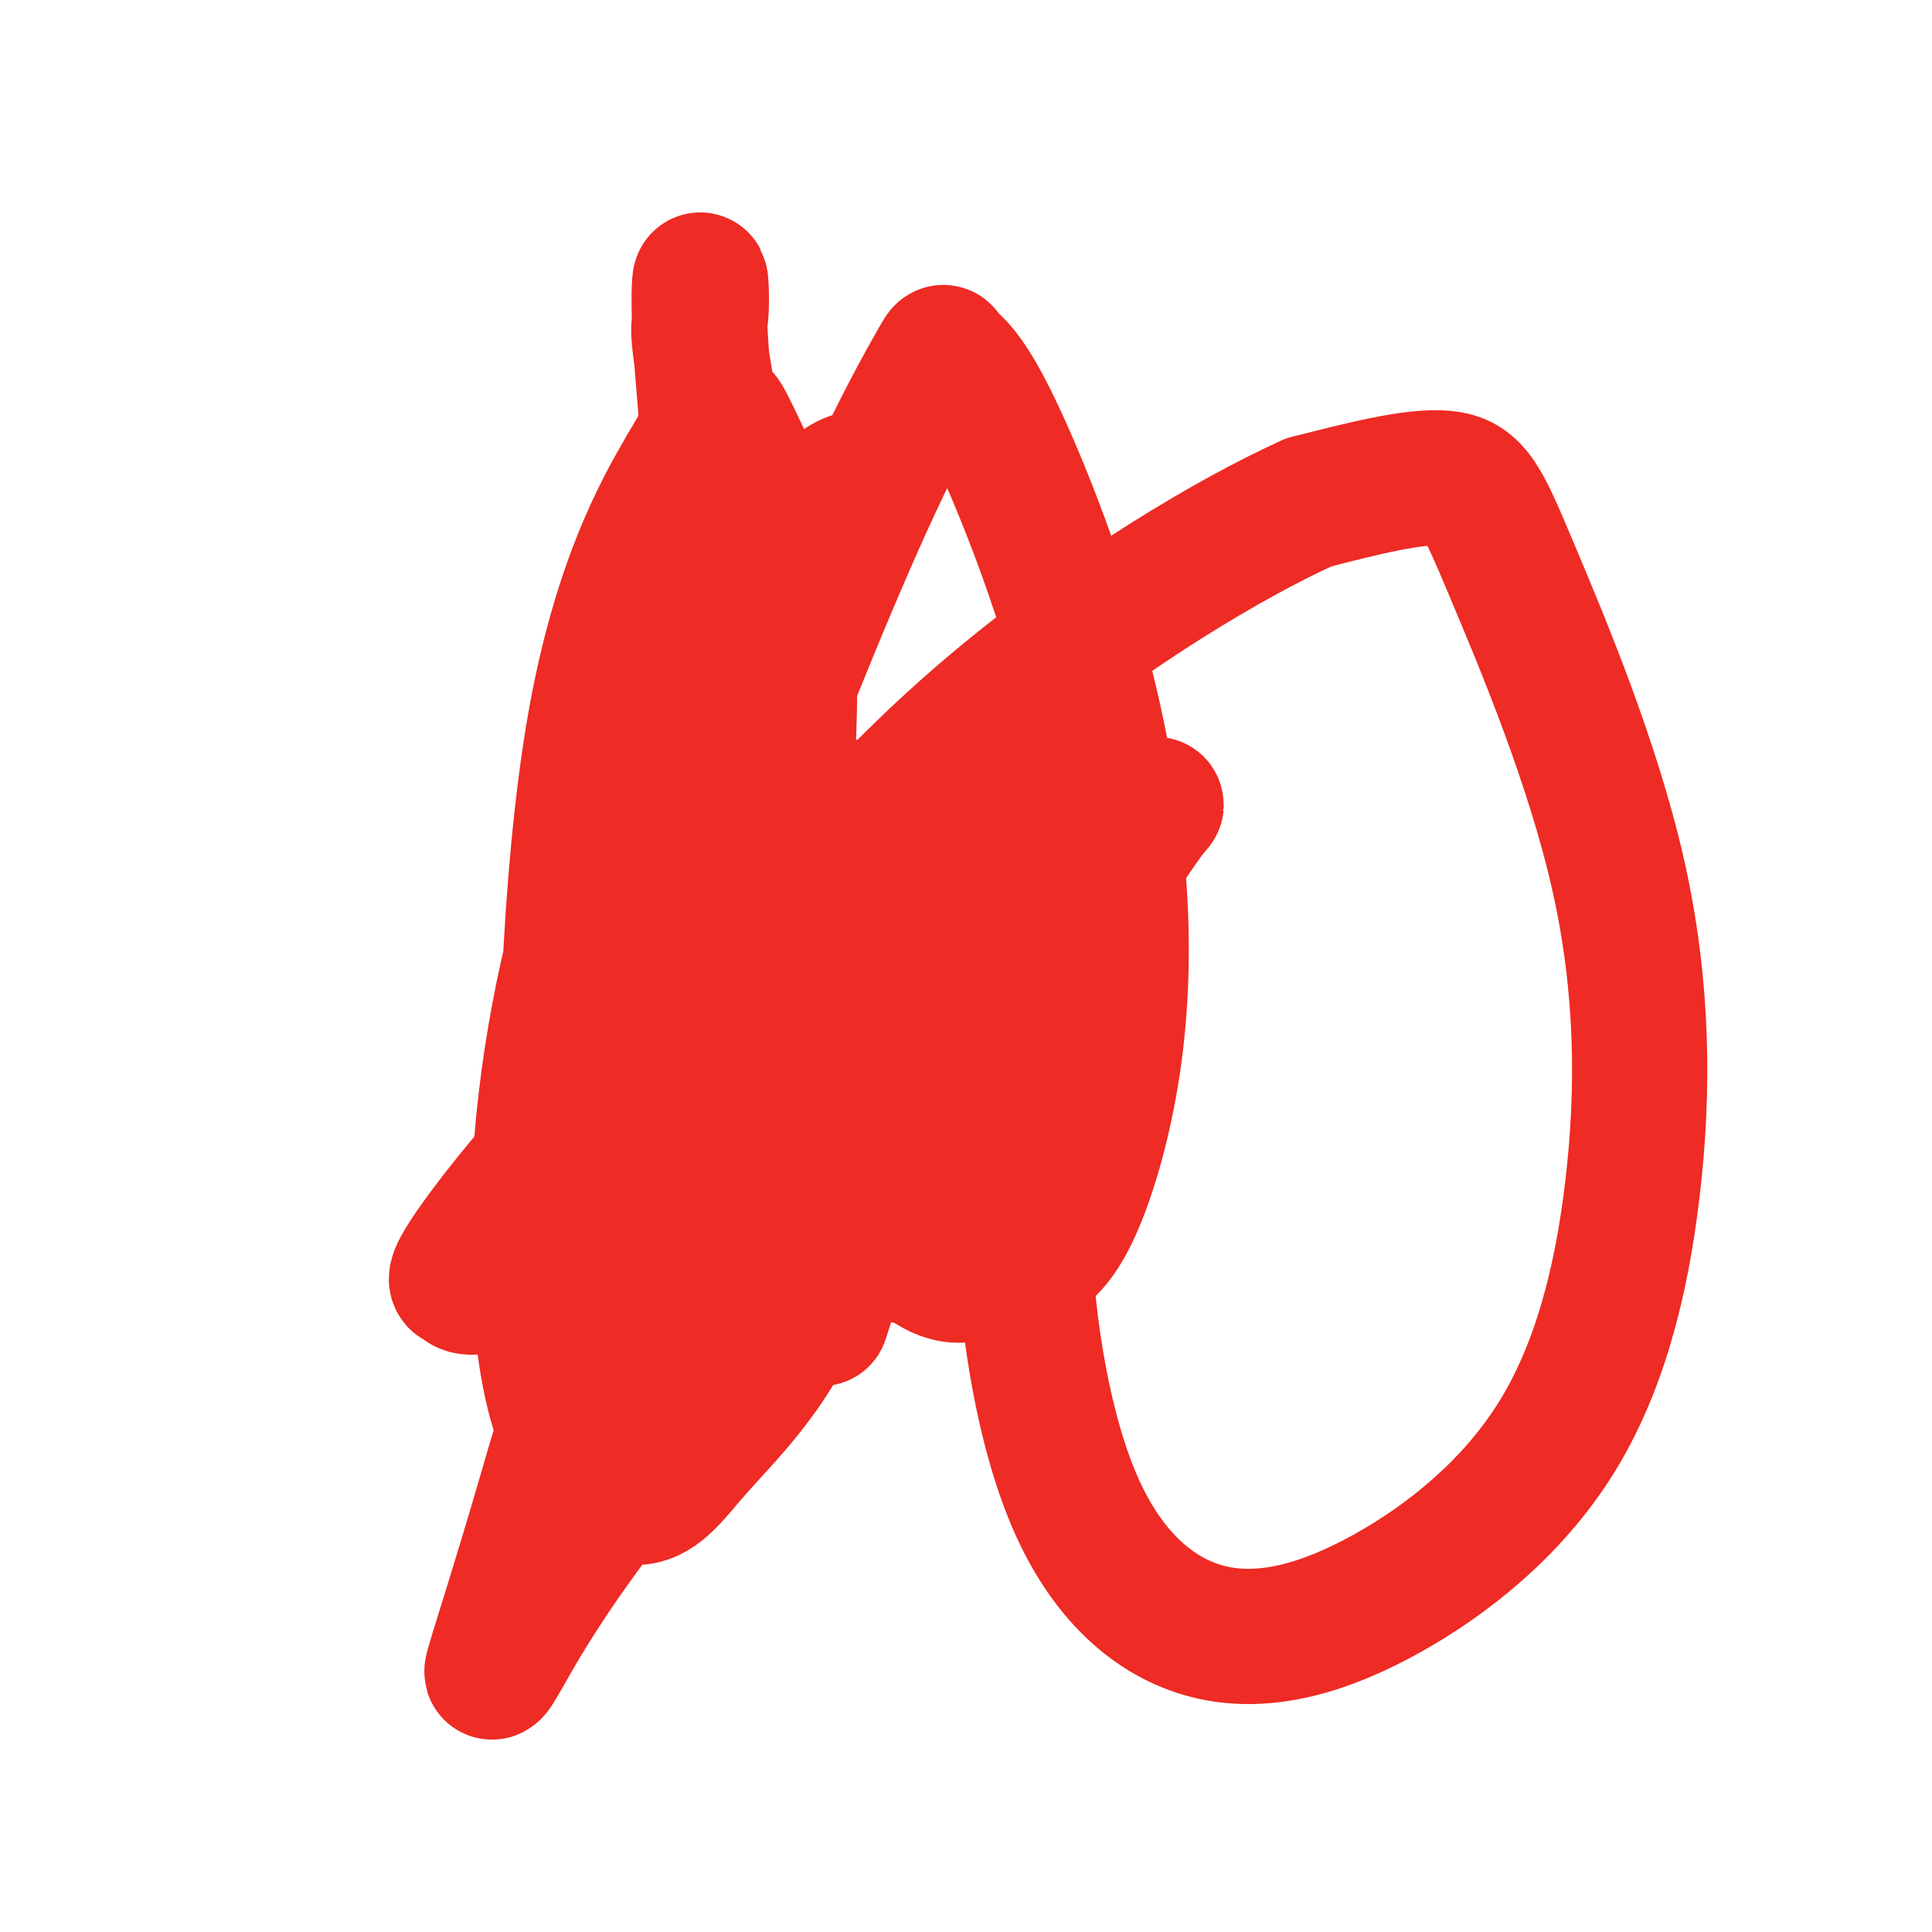
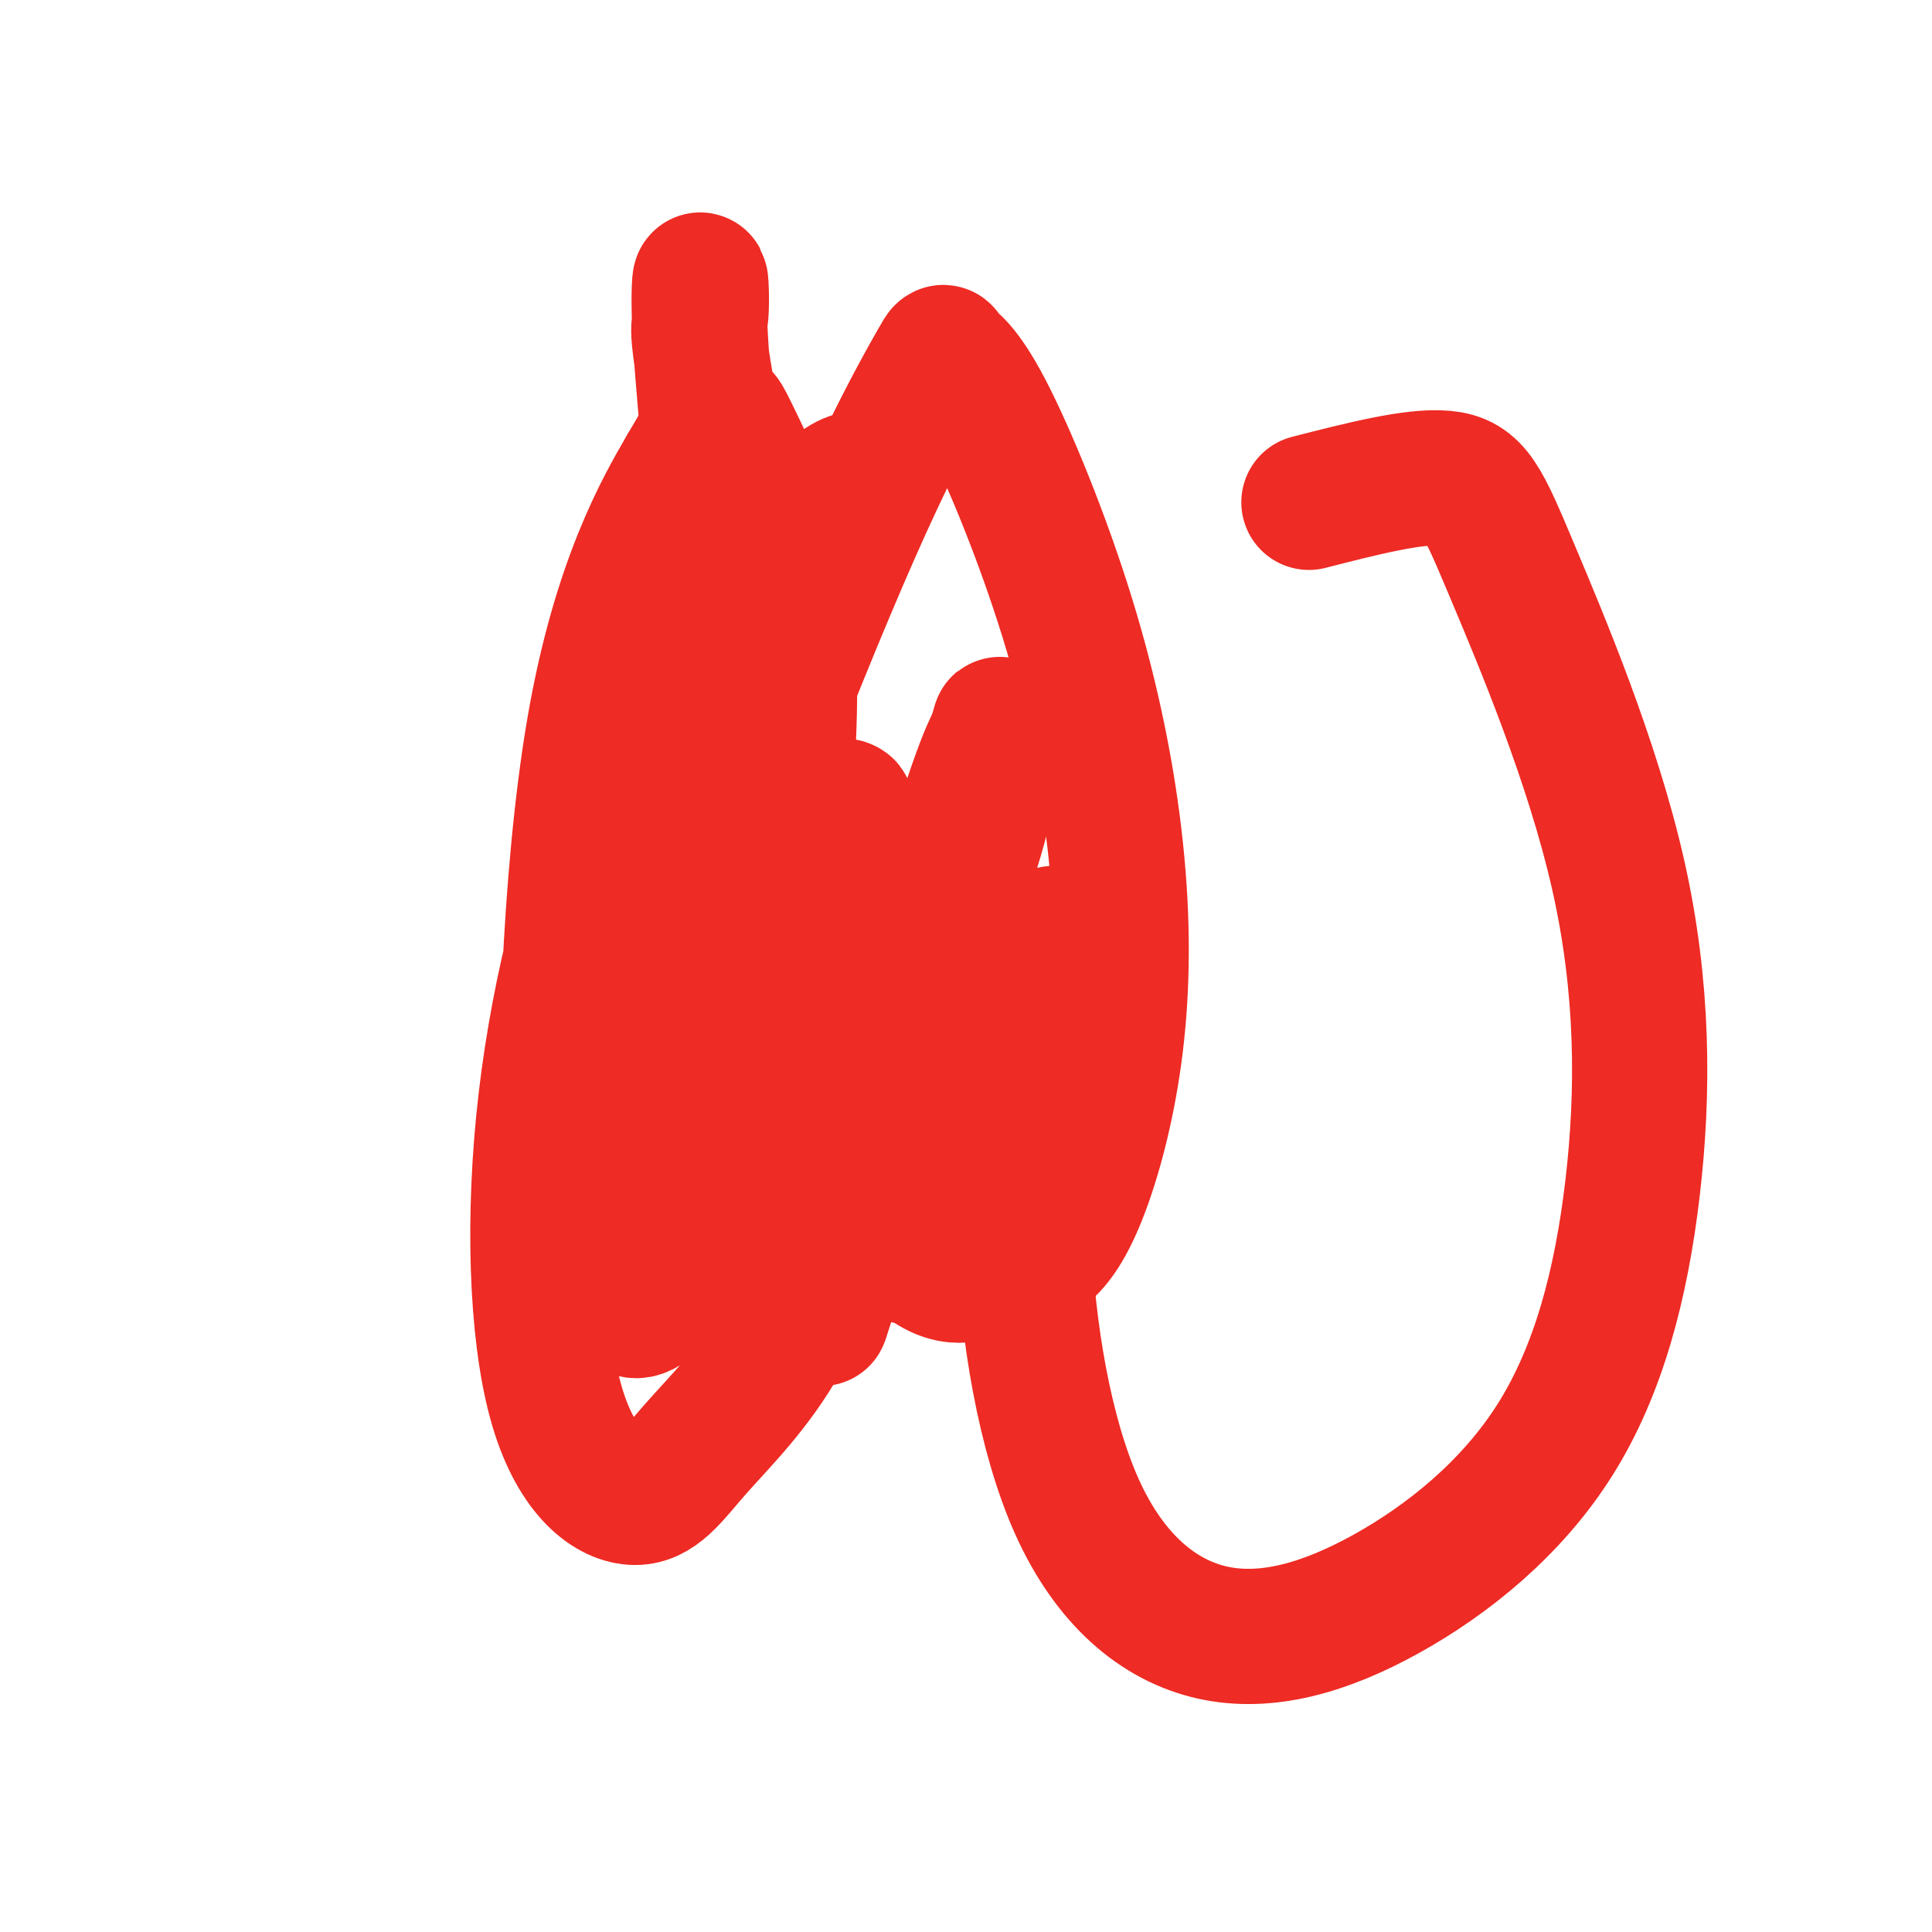
<svg xmlns="http://www.w3.org/2000/svg" viewBox="0 0 400 400" version="1.1">
  <g fill="none" stroke="#EE2B24" stroke-width="28" stroke-linecap="round" stroke-linejoin="round">
    <path d="M178,99c-0.866,0.134 -1.732,0.268 -3,1c-1.268,0.732 -2.936,2.062 -4,3c-1.064,0.938 -1.522,1.484 -2,2c-0.478,0.516 -0.976,1.004 -2,3c-1.024,1.996 -2.576,5.502 -4,11c-1.424,5.498 -2.721,12.990 -4,23c-1.279,10.010 -2.540,22.539 -2,36c0.540,13.461 2.883,27.853 9,43c6.117,15.147 16.010,31.049 23,38c6.990,6.951 11.077,4.953 15,4c3.923,-0.953 7.684,-0.859 11,-3c3.316,-2.141 6.189,-6.516 9,-14c2.811,-7.484 5.561,-18.077 7,-30c1.439,-11.923 1.566,-25.176 0,-40c-1.566,-14.824 -4.825,-31.220 -10,-48c-5.175,-16.780 -12.265,-33.944 -17,-43c-4.735,-9.056 -7.115,-10.004 -8,-11c-0.885,-0.996 -0.274,-2.038 -2,1c-1.726,3.038 -5.788,10.157 -11,21c-5.212,10.843 -11.576,25.408 -21,49c-9.424,23.592 -21.910,56.209 -27,74c-5.090,17.791 -2.783,20.755 -2,23c0.783,2.245 0.044,3.772 0,4c-0.044,0.228 0.607,-0.842 2,-2c1.393,-1.158 3.529,-2.404 7,-7c3.471,-4.596 8.276,-12.542 12,-24c3.724,-11.458 6.368,-26.429 8,-43c1.632,-16.571 2.252,-34.741 0,-49c-2.252,-14.259 -7.375,-24.608 -10,-30c-2.625,-5.392 -2.750,-5.826 -4,-4c-1.250,1.826 -3.625,5.913 -6,10" />
    <path d="M142,97c-4.798,8.214 -13.793,23.749 -19,54c-5.207,30.251 -6.625,75.219 -5,97c1.625,21.781 6.295,20.376 9,21c2.705,0.624 3.446,3.278 6,2c2.554,-1.278 6.920,-6.488 11,-12c4.080,-5.512 7.873,-11.327 10,-20c2.127,-8.673 2.588,-20.205 3,-33c0.412,-12.795 0.774,-26.853 -1,-38c-1.774,-11.147 -5.686,-19.381 -7,-23c-1.314,-3.619 -0.032,-2.622 -3,0c-2.968,2.622 -10.188,6.869 -17,21c-6.812,14.131 -13.216,38.147 -16,62c-2.784,23.853 -1.946,47.544 2,62c3.946,14.456 11.001,19.677 16,20c4.999,0.323 7.941,-4.254 13,-10c5.059,-5.746 12.233,-12.663 18,-23c5.767,-10.337 10.127,-24.093 13,-40c2.873,-15.907 4.259,-33.963 4,-46c-0.259,-12.037 -2.163,-18.054 -3,-21c-0.837,-2.946 -0.607,-2.820 -1,-3c-0.393,-0.180 -1.411,-0.667 -4,3c-2.589,3.667 -6.751,11.487 -9,21c-2.249,9.513 -2.586,20.719 -2,28c0.586,7.281 2.095,10.638 2,14c-0.095,3.362 -1.793,6.731 4,0c5.793,-6.731 19.076,-23.561 27,-38c7.924,-14.439 10.488,-26.488 12,-34c1.512,-7.512 1.972,-10.488 2,-11c0.028,-0.512 -0.377,1.439 -1,3c-0.623,1.561 -1.464,2.732 -4,10c-2.536,7.268 -6.768,20.634 -11,34" />
    <path d="M191,197c-4.514,15.765 -7.799,31.677 -11,44c-3.201,12.323 -6.320,21.059 -8,26c-1.680,4.941 -1.923,6.089 -2,6c-0.077,-0.089 0.011,-1.415 0,-3c-0.011,-1.585 -0.122,-3.428 0,-14c0.122,-10.572 0.476,-29.874 -4,-63c-4.476,-33.126 -13.780,-80.076 -18,-103c-4.220,-22.924 -3.354,-21.821 -3,-24c0.354,-2.179 0.196,-7.640 0,-8c-0.196,-0.360 -0.432,4.383 0,12c0.432,7.617 1.530,18.110 2,26c0.470,7.890 0.313,13.179 4,34c3.687,20.821 11.220,57.176 18,82c6.780,24.824 12.808,38.117 16,44c3.192,5.883 3.548,4.355 5,3c1.452,-1.355 3.998,-2.538 8,-9c4.002,-6.462 9.458,-18.202 13,-28c3.542,-9.798 5.171,-17.655 6,-22c0.829,-4.345 0.860,-5.179 1,-6c0.140,-0.821 0.391,-1.629 0,1c-0.391,2.629 -1.424,8.695 -3,19c-1.576,10.305 -3.695,24.849 -3,43c0.695,18.151 4.204,39.911 11,55c6.796,15.089 16.880,23.509 28,26c11.120,2.491 23.277,-0.947 36,-8c12.723,-7.053 26.013,-17.719 35,-32c8.987,-14.281 13.670,-32.175 16,-52c2.330,-19.825 2.305,-41.582 -3,-65c-5.305,-23.418 -15.890,-48.497 -22,-63c-6.110,-14.503 -7.746,-18.429 -14,-19c-6.254,-0.571 -17.127,2.215 -28,5" />
-     <path d="M271,104c-16.012,7.200 -42.044,22.701 -65,42c-22.956,19.299 -42.838,42.398 -58,66c-15.162,23.602 -25.605,47.709 -30,60c-4.395,12.291 -2.741,12.767 -1,14c1.741,1.233 3.571,3.224 11,0c7.429,-3.224 20.457,-11.663 35,-25c14.543,-13.337 30.600,-31.572 44,-49c13.400,-17.428 24.144,-34.048 29,-41c4.856,-6.952 3.826,-4.237 1,-2c-2.826,2.237 -7.448,3.995 -8,2c-0.552,-1.995 2.966,-7.745 -13,5c-15.966,12.745 -51.418,43.983 -72,70c-20.582,26.017 -26.296,46.812 -31,63c-4.704,16.188 -8.399,27.770 -10,33c-1.601,5.230 -1.108,4.108 -1,4c0.108,-0.108 -0.169,0.799 2,-3c2.169,-3.799 6.785,-12.305 16,-25c9.215,-12.695 23.030,-29.578 36,-47c12.970,-17.422 25.096,-35.381 32,-47c6.904,-11.619 8.587,-16.897 9,-20c0.413,-3.103 -0.444,-4.031 -2,-5c-1.556,-0.969 -3.811,-1.980 -13,-1c-9.189,0.980 -25.312,3.950 -42,16c-16.688,12.050 -33.939,33.178 -41,43c-7.061,9.822 -3.930,8.337 -3,8c0.930,-0.337 -0.339,0.473 0,1c0.339,0.527 2.287,0.770 4,0c1.713,-0.770 3.192,-2.553 4,-4c0.808,-1.447 0.945,-2.556 1,-3c0.055,-0.444 0.027,-0.222 0,0" />
  </g>
</svg>